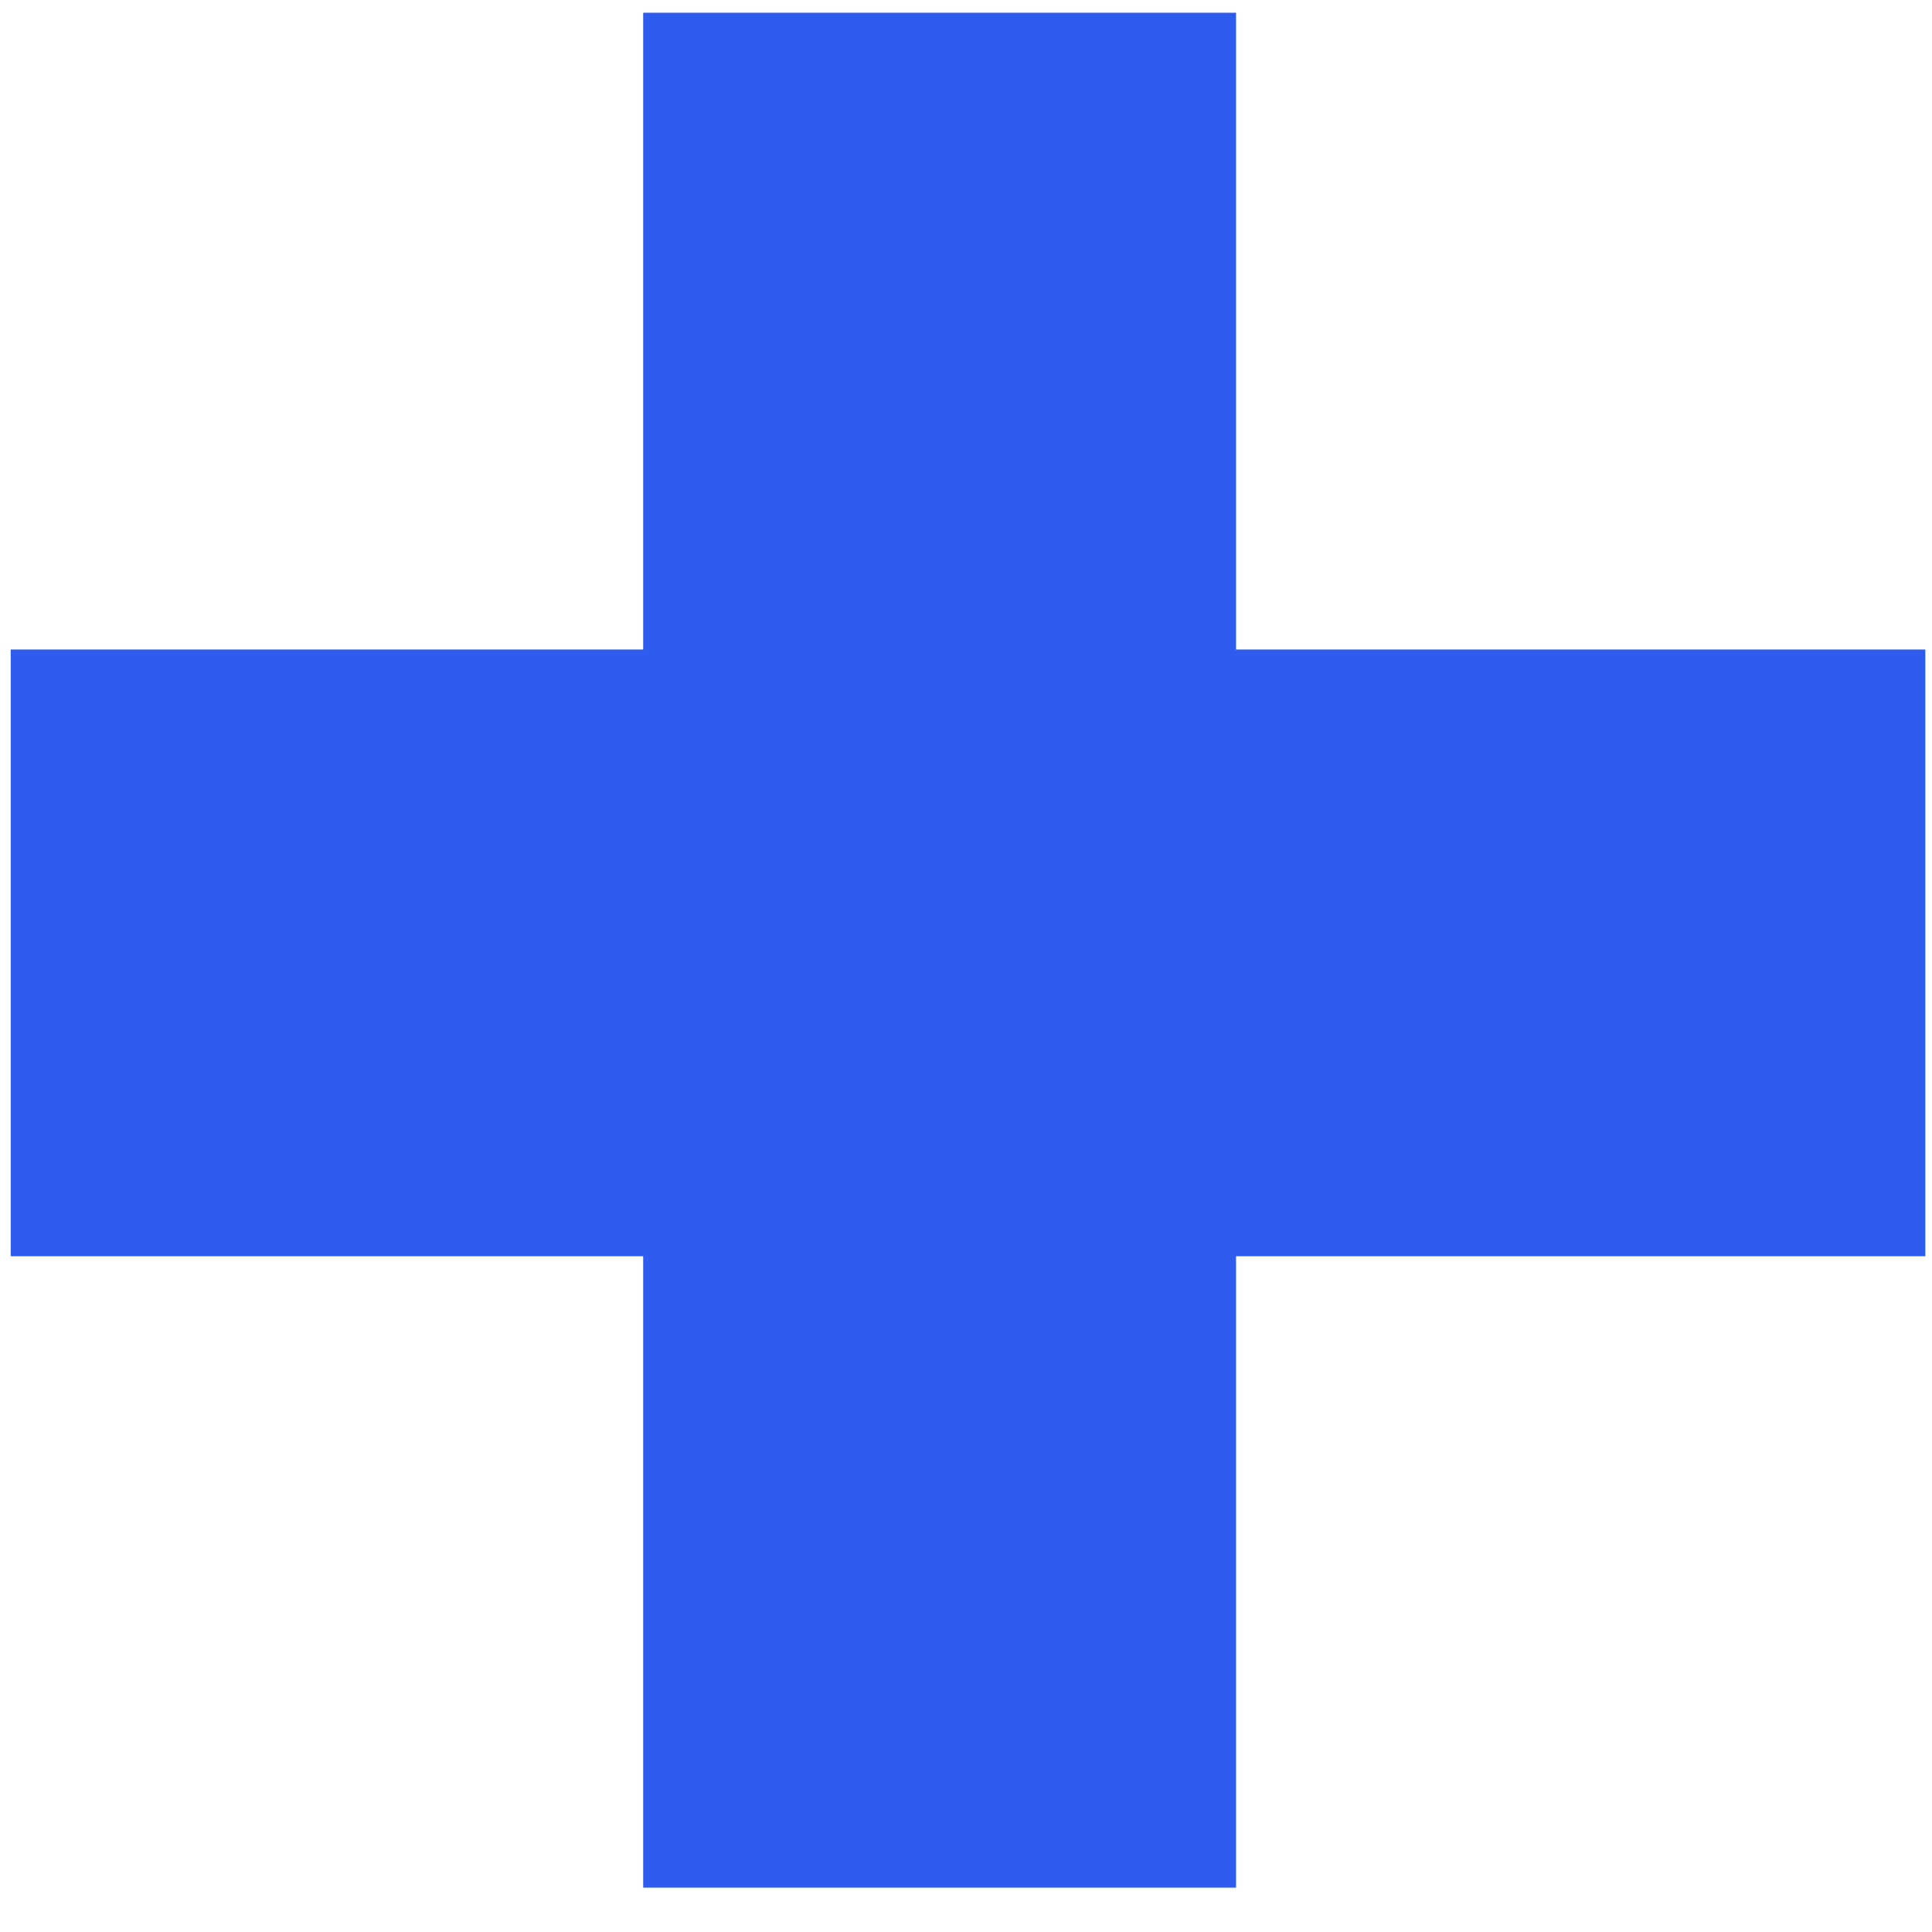
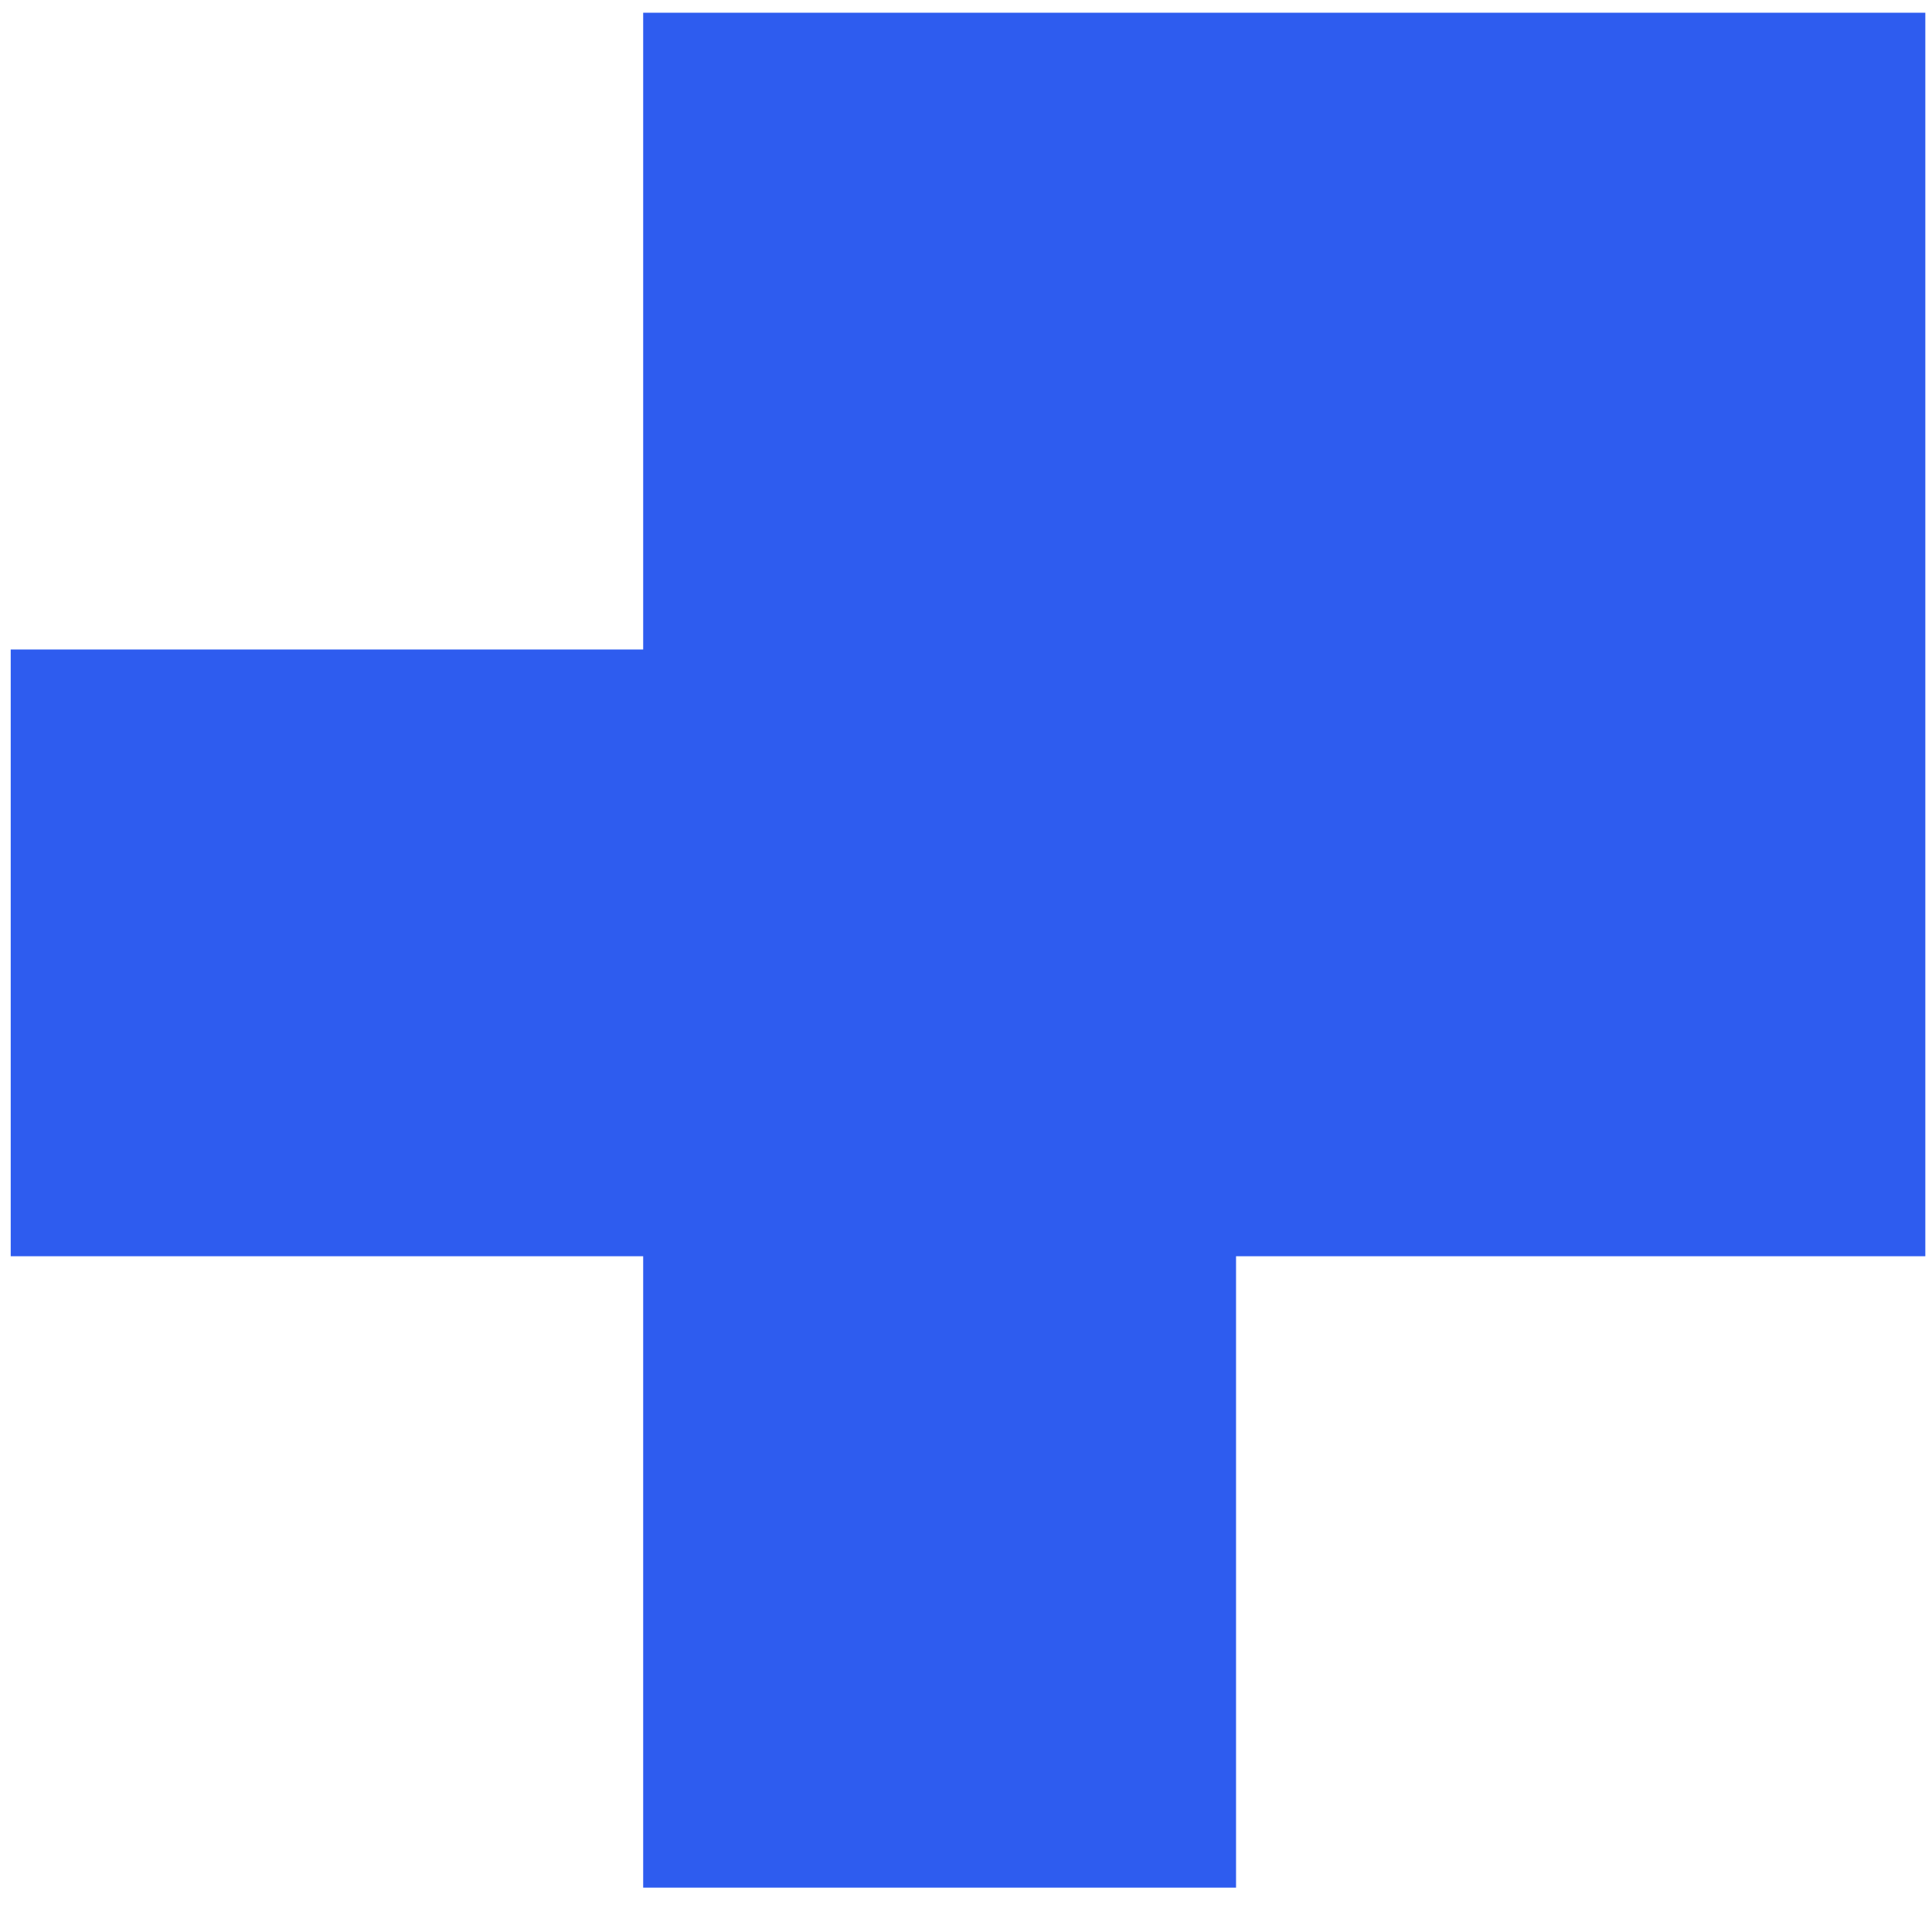
<svg xmlns="http://www.w3.org/2000/svg" width="22" height="22" viewBox="0 0 22 22" fill="none">
-   <path d="M0.122 7.396H7.324V0.145H14.075V7.396H21.924V14.305H14.075V21.495H7.324V14.305H0.122V7.396Z" fill="#2E5CEF" />
+   <path d="M0.122 7.396H7.324V0.145H14.075H21.924V14.305H14.075V21.495H7.324V14.305H0.122V7.396Z" fill="#2E5CEF" />
</svg>